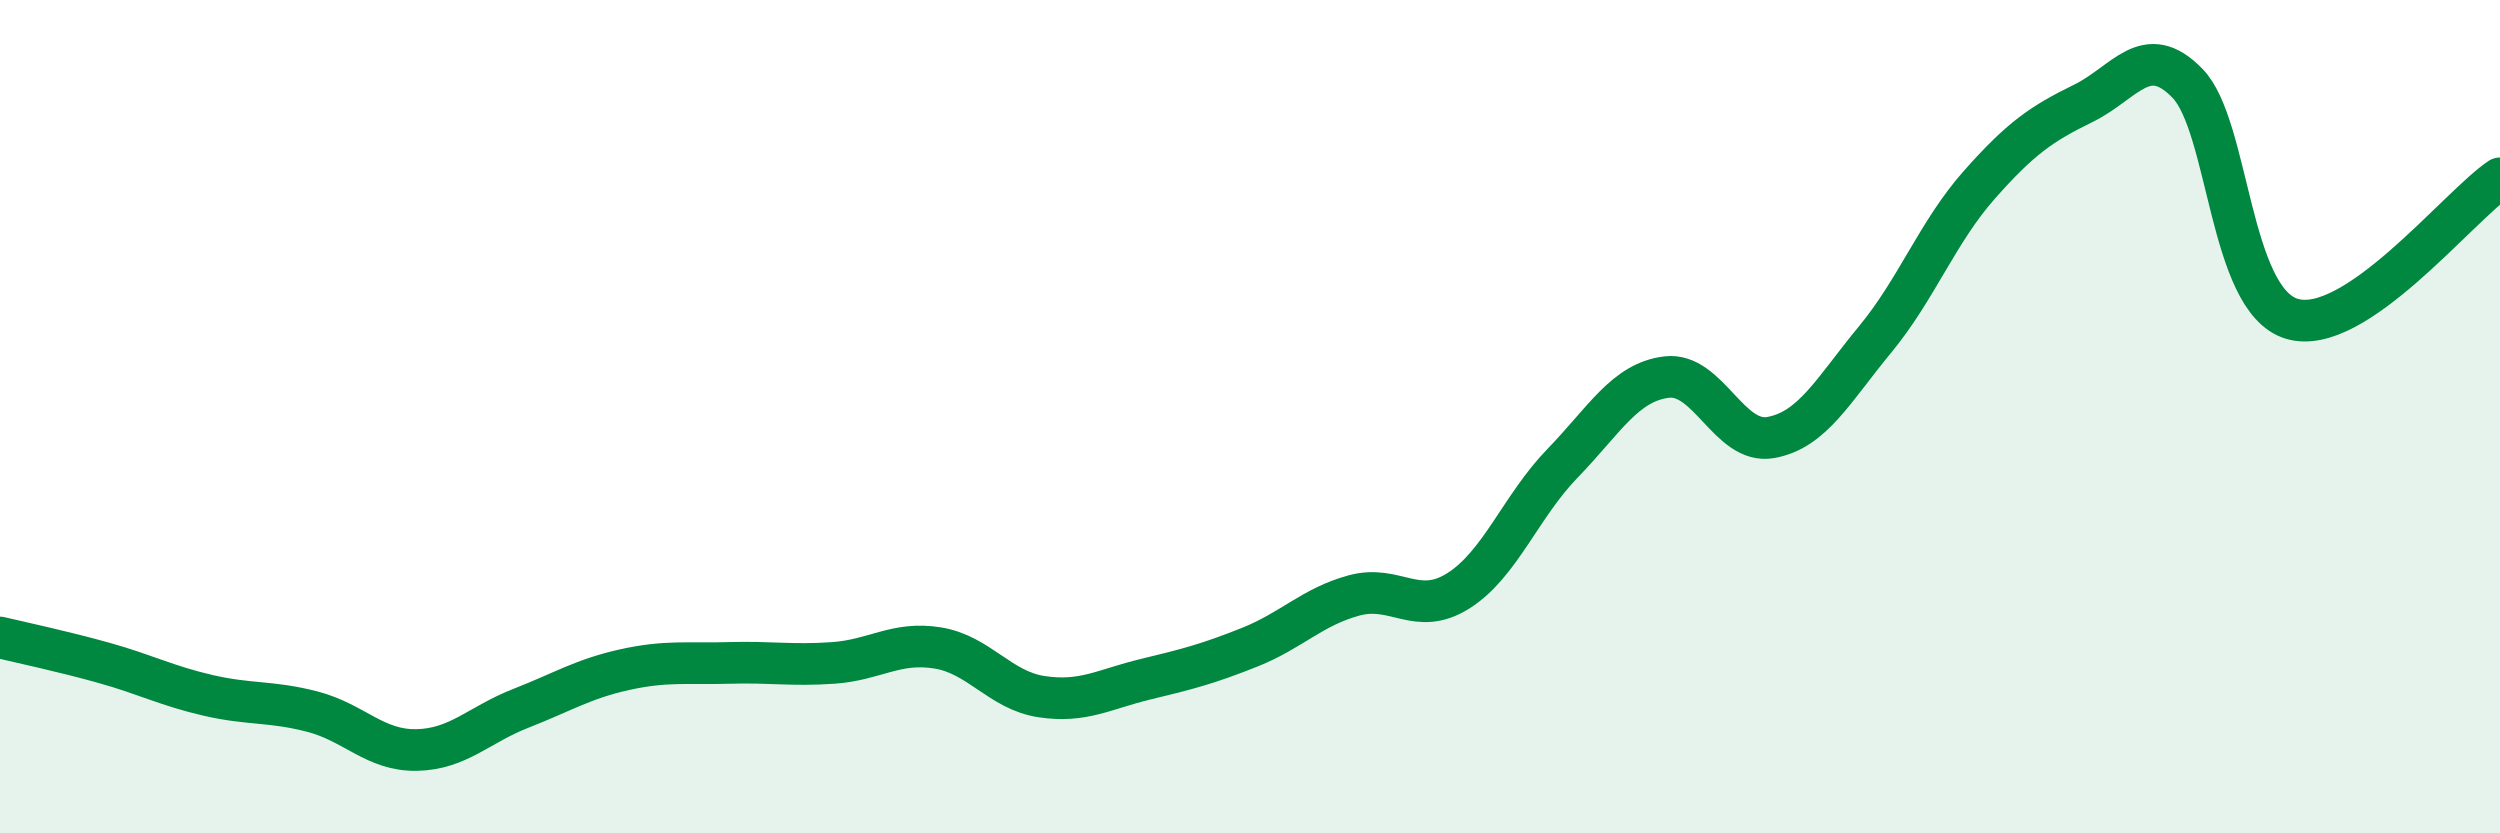
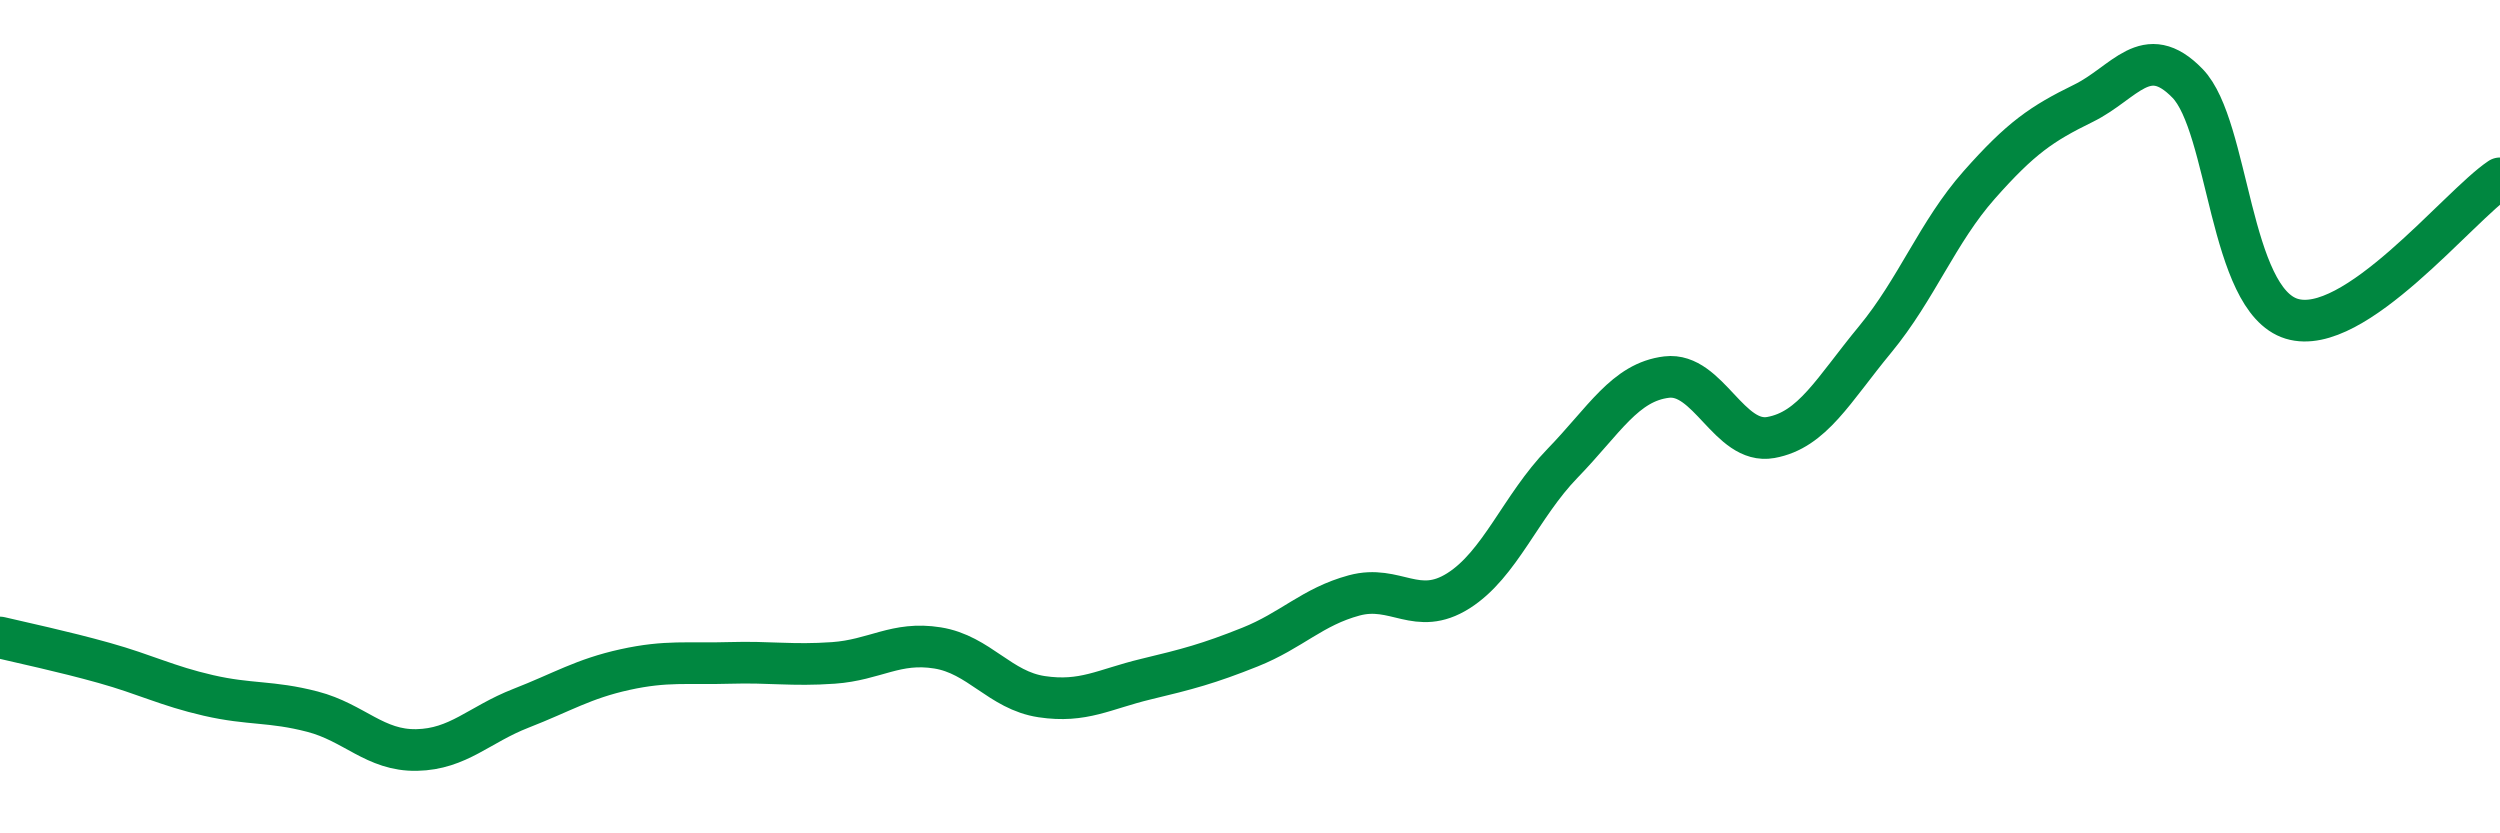
<svg xmlns="http://www.w3.org/2000/svg" width="60" height="20" viewBox="0 0 60 20">
-   <path d="M 0,15.3 C 0.5,15.42 1.5,15.63 2.5,15.91 C 3.5,16.19 4,16.46 5,16.69 C 6,16.92 6.5,16.82 7.5,17.08 C 8.5,17.34 9,18.02 10,18 C 11,17.98 11.5,17.39 12.5,17 C 13.5,16.61 14,16.29 15,16.07 C 16,15.85 16.5,15.94 17.5,15.91 C 18.5,15.88 19,15.98 20,15.91 C 21,15.84 21.5,15.39 22.5,15.55 C 23.5,15.71 24,16.57 25,16.72 C 26,16.87 26.5,16.54 27.5,16.3 C 28.5,16.06 29,15.93 30,15.53 C 31,15.13 31.5,14.56 32.5,14.29 C 33.5,14.02 34,14.81 35,14.18 C 36,13.55 36.5,12.15 37.5,11.12 C 38.5,10.09 39,9.17 40,9.05 C 41,8.93 41.5,10.68 42.5,10.5 C 43.5,10.32 44,9.36 45,8.15 C 46,6.94 46.5,5.57 47.5,4.44 C 48.5,3.31 49,2.97 50,2.48 C 51,1.99 51.5,0.97 52.5,2 C 53.5,3.03 53.5,7.19 55,7.65 C 56.5,8.11 59,4.95 60,4.28L60 20L0 20Z" fill="#008740" opacity="0.1" stroke-linecap="round" stroke-linejoin="round" />
  <path d="M 0,15.3 C 0.5,15.42 1.5,15.63 2.5,15.91 C 3.5,16.19 4,16.46 5,16.69 C 6,16.92 6.5,16.82 7.5,17.08 C 8.5,17.34 9,18.02 10,18 C 11,17.98 11.5,17.39 12.5,17 C 13.5,16.61 14,16.29 15,16.07 C 16,15.85 16.5,15.94 17.5,15.91 C 18.5,15.88 19,15.98 20,15.91 C 21,15.84 21.5,15.39 22.5,15.55 C 23.5,15.71 24,16.57 25,16.72 C 26,16.87 26.5,16.54 27.5,16.3 C 28.5,16.06 29,15.93 30,15.53 C 31,15.13 31.5,14.56 32.5,14.29 C 33.5,14.02 34,14.81 35,14.18 C 36,13.55 36.5,12.15 37.5,11.12 C 38.5,10.09 39,9.17 40,9.05 C 41,8.93 41.5,10.68 42.5,10.5 C 43.5,10.32 44,9.36 45,8.15 C 46,6.94 46.5,5.57 47.5,4.44 C 48.5,3.31 49,2.97 50,2.48 C 51,1.99 51.5,0.97 52.5,2 C 53.5,3.03 53.5,7.19 55,7.65 C 56.5,8.11 59,4.95 60,4.28" stroke="#008740" stroke-width="1" fill="none" stroke-linecap="round" stroke-linejoin="round" />
</svg>